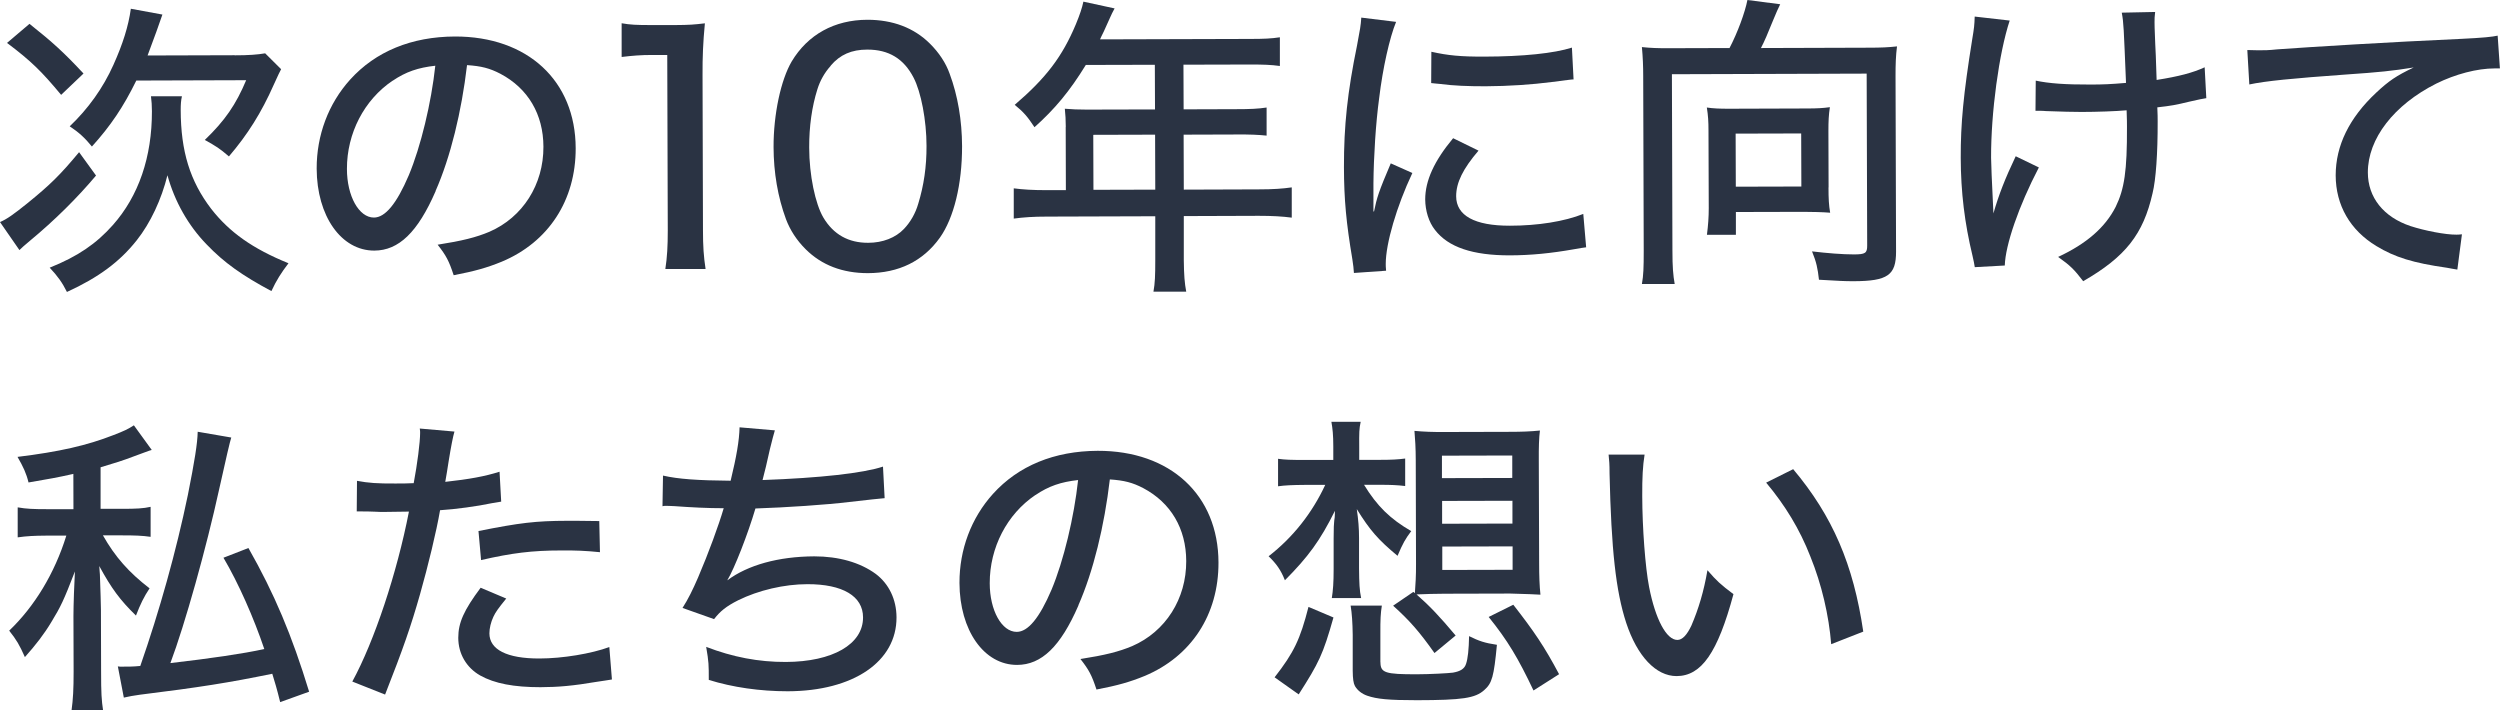
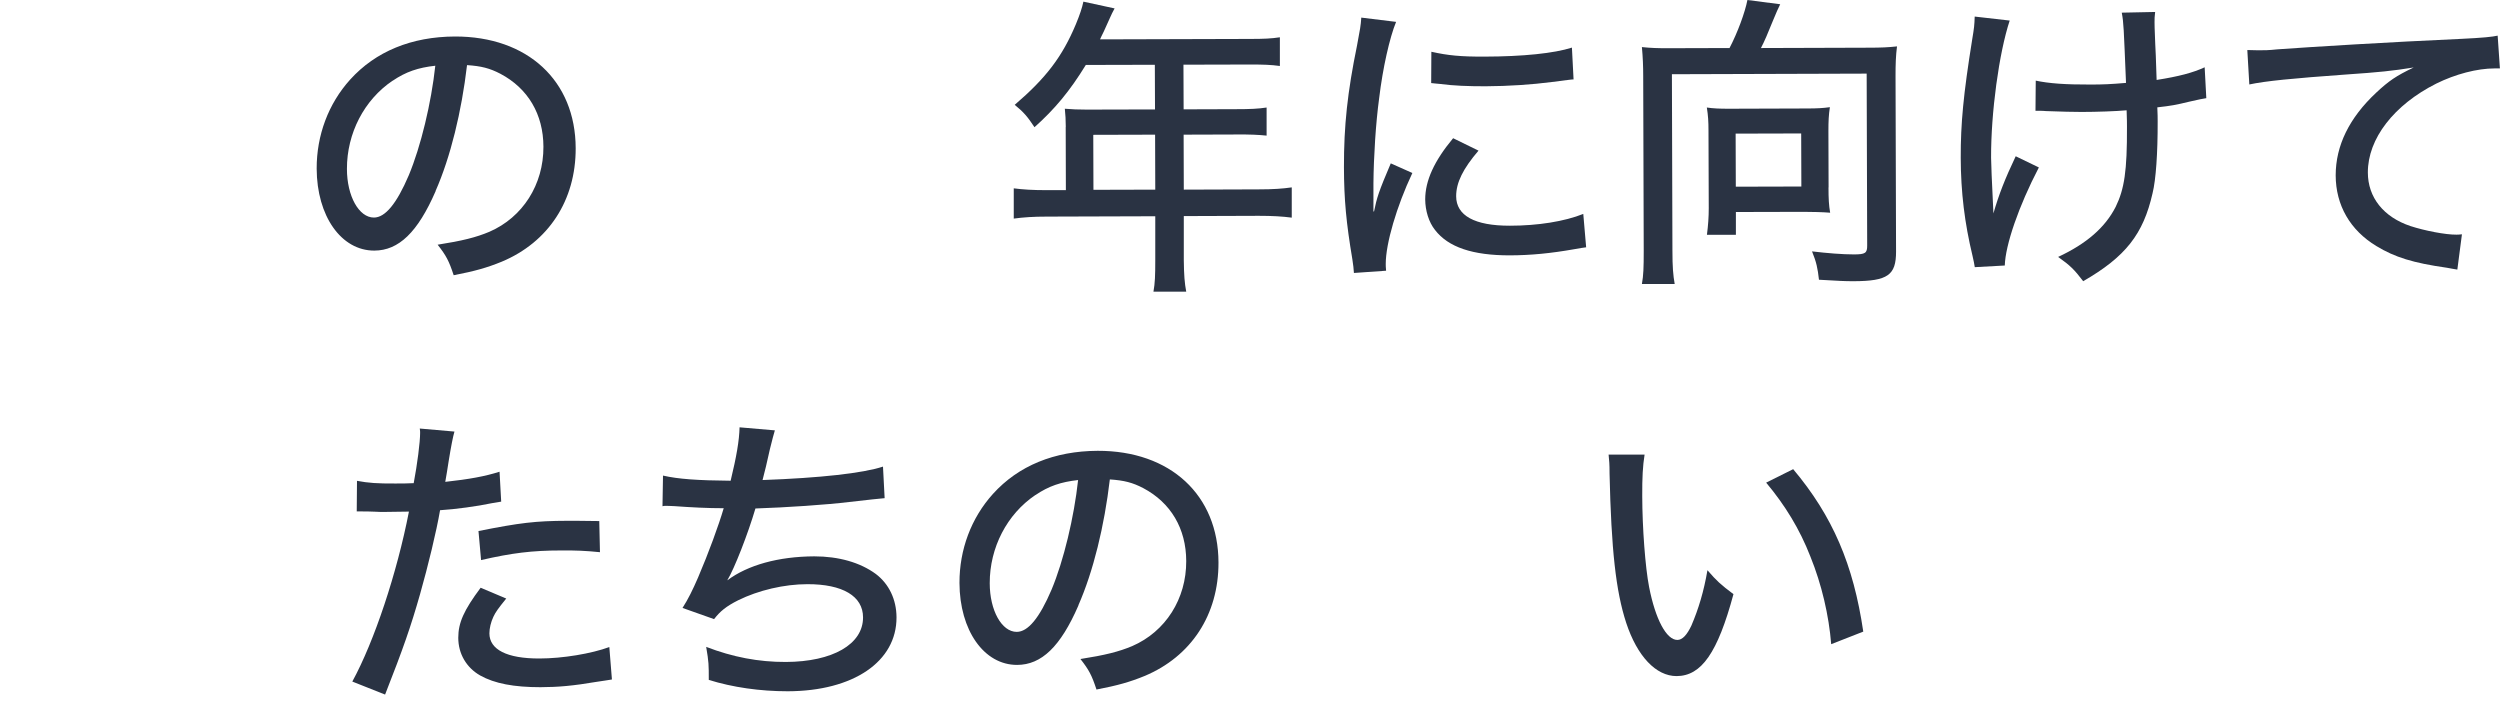
<svg xmlns="http://www.w3.org/2000/svg" id="_レイヤー_2" viewBox="0 0 288.31 81.93">
  <defs>
    <style>.cls-1{fill:#2a3343;}</style>
  </defs>
  <g id="design">
-     <path class="cls-1" d="m11.07,20.25c-2.15,2.56-4.77,5.16-7.61,7.51-.72.61-.9.76-1.22,1.08l-2.24-3.23c.83-.36,1.54-.87,3.16-2.17,2.59-2.1,3.77-3.25,5.96-5.89l1.95,2.69ZM3.39,2.74c2.67,2.12,4.01,3.34,6.24,5.74l-2.58,2.46c-2.24-2.69-3.43-3.88-6.24-5.99l2.59-2.2Zm17.59,8.37c-.11.47-.14.94-.14,1.58.01,4.75,1.07,8.2,3.52,11.4,2.1,2.69,4.77,4.59,8.91,6.27-.83,1.08-1.4,1.98-1.97,3.21-3.35-1.79-5.44-3.26-7.47-5.38-2.13-2.19-3.69-4.96-4.52-7.98-.68,2.77-1.96,5.51-3.54,7.5-1.97,2.49-4.42,4.3-8.05,5.96-.54-1.08-1.05-1.8-1.99-2.8,3.24-1.3,5.36-2.75,7.29-4.92,2.98-3.36,4.51-7.86,4.5-13.12,0-.68-.04-1.15-.11-1.73h3.56Zm6.07-4.73c1.62,0,2.66-.08,3.53-.23l1.84,1.83c-.25.47-.25.5-.82,1.73-1.47,3.32-3.04,5.8-5.2,8.33-1.08-.93-1.44-1.15-2.78-1.9,2.33-2.24,3.59-4.08,4.77-6.89l-12.67.04c-1.5,3.06-2.97,5.23-5.12,7.61-.79-.97-1.48-1.62-2.56-2.33,2.12-2.02,3.84-4.4,5.05-7.11,1.07-2.38,1.72-4.43,2-6.45l3.64.67c-.46,1.37-.82,2.31-1.71,4.72l10.04-.03Z" />
    <path class="cls-1" d="m50.24,22.04c-2.07,4.76-4.26,6.85-7.07,6.86-3.82.01-6.63-3.98-6.65-9.45-.01-3.85,1.35-7.49,3.86-10.27,2.94-3.25,7.08-4.95,12.08-4.97,8.39-.02,13.91,5.11,13.93,12.88.02,6.01-3.14,10.84-8.53,13.09-1.69.69-3.09,1.09-5.54,1.56-.54-1.65-.87-2.27-1.85-3.52,2.81-.44,4.43-.84,5.97-1.49,3.85-1.67,6.25-5.45,6.23-9.81-.01-3.74-1.78-6.73-4.96-8.41-1.23-.64-2.2-.89-3.85-1-.63,5.37-1.91,10.62-3.63,14.52Zm-4.97-12.73c-3.27,2.21-5.27,6.06-5.26,10.17,0,3.13,1.38,5.61,3.11,5.61,1.3,0,2.62-1.59,4.02-4.87,1.39-3.32,2.6-8.36,3.06-12.64-1.98.22-3.38.69-4.93,1.74Z" />
-     <path class="cls-1" d="m71.68,2.68c1.01.18,1.76.21,3.35.21h2.88c1.58-.01,2.12-.05,3.38-.2-.21,2.2-.28,3.89-.27,5.98l.05,17.89c0,1.84.08,3.02.3,4.46h-4.64c.21-1.35.28-2.65.28-4.45l-.06-20.23h-1.8c-1.22,0-2.23.08-3.46.23v-3.89Z" />
-     <path class="cls-1" d="m92.92,28.75c-1.05-1.04-1.81-2.23-2.28-3.48-.94-2.55-1.42-5.36-1.43-8.31-.01-3.78.84-7.74,2.09-9.87,1.86-3.1,4.92-4.8,8.73-4.81,2.92,0,5.37.92,7.21,2.75,1.05,1.04,1.84,2.23,2.28,3.48.94,2.52,1.42,5.4,1.43,8.35.01,4.39-.95,8.28-2.56,10.55-1.94,2.71-4.74,4.08-8.3,4.09-2.92,0-5.33-.92-7.17-2.75Zm2.89-21.17c-.75.83-1.25,1.77-1.54,2.7-.64,2.02-.96,4.32-.95,6.73,0,3.17.7,6.51,1.64,8.09,1.16,1.94,2.89,2.91,5.16,2.9,1.69,0,3.17-.59,4.13-1.6.75-.79,1.33-1.8,1.65-2.92.64-2.09.96-4.25.95-6.66,0-2.92-.63-6.23-1.5-7.88-1.12-2.16-2.85-3.23-5.34-3.22-1.8,0-3.13.58-4.21,1.85Z" />
    <path class="cls-1" d="m122.91,14.63c0-.79-.04-1.4-.11-2.09.79.07,1.58.1,2.52.1l7.88-.02-.02-5.15-7.96.02c-1.86,3.03-3.58,5.09-5.92,7.18-.8-1.22-1.27-1.76-2.28-2.58,3.63-3.11,5.49-5.56,7.06-9.31.46-1.12.71-1.87.86-2.59l3.6.78c-.29.54-.32.61-.5,1.01q-.32.69-.75,1.66c-.21.43-.36.72-.43.9l17.28-.05c1.62,0,2.48-.04,3.46-.19v3.31c-1-.14-1.9-.17-3.45-.17l-7.67.02.02,5.15,6.08-.02c1.55,0,2.52-.04,3.49-.19v3.24c-.96-.1-1.93-.14-3.41-.13l-6.16.02.02,6.34,8.64-.03c1.66,0,2.77-.08,3.81-.23v3.49c-1.07-.14-2.22-.21-3.81-.21l-8.64.03v5.08c.02,1.73.09,2.63.28,3.64h-3.78c.18-1,.21-1.86.21-3.66v-5.04s-12.5.04-12.5.04c-1.58,0-2.7.08-3.82.23v-3.49c1.07.14,2.19.21,3.81.21h2.2s-.02-7.28-.02-7.28Zm10.32,7.24l-.02-6.34-7.13.02.02,6.34,7.13-.02Z" />
    <path class="cls-1" d="m161,2.53c-.75,1.84-1.53,5.3-1.95,8.79-.39,2.88-.63,6.7-.66,9.83,0,1.84,0,2.92,0,3.24h.07c.32-1.58.53-2.27,1.93-5.55l2.49,1.11c-1.82,3.86-3.07,8.14-3.07,10.48,0,.14,0,.43.04.79l-3.71.26c-.04-.61-.07-.83-.18-1.58-.7-4.17-.96-6.84-.97-10.62-.01-4.79.41-8.68,1.51-14.04.35-1.87.43-2.27.49-3.21l4,.49Zm9.51,14.84c-1.79,2.09-2.58,3.68-2.58,5.26,0,2.23,2.13,3.41,6.2,3.4,3.2,0,6.3-.49,8.46-1.36l.33,3.85c-.47.07-.58.07-1.37.22-2.73.48-5,.7-7.41.71-4.32.01-7.13-.95-8.65-2.93-.72-.9-1.12-2.23-1.13-3.52,0-2.16,1.03-4.43,3.22-7.06l2.92,1.43Zm-5.43-11.4c1.91.43,3.39.57,6.12.56,4.43-.01,8.03-.38,10.08-1.04l.19,3.67c-.25,0-.47.04-2.52.3-2.23.29-5,.48-7.63.49-2.05,0-3.67-.06-5.26-.27-.5-.03-.61-.07-1.01-.1l.02-3.6Z" />
    <path class="cls-1" d="m199.45,5.55c.93-1.77,1.79-4.11,2.07-5.55l3.78.49c-.18.36-.5,1.05-.86,1.95-.57,1.41-.93,2.27-1.36,3.1l12.38-.04c1.51,0,2.3-.04,3.31-.15-.14,1.08-.17,2.09-.17,3.38l.06,20.3c0,2.7-.96,3.39-4.89,3.4-1.12,0-1.55-.03-4-.17-.15-1.33-.29-2.01-.8-3.27,1.76.21,3.53.35,4.82.35,1.33,0,1.55-.15,1.54-1.05l-.06-19.8-22.46.07.06,20.37c0,1.84.08,2.81.26,3.82h-3.78c.18-1,.21-1.9.21-3.81l-.06-20.09c0-1.26-.04-2.2-.15-3.42.97.1,1.76.14,3.24.13l6.84-.02Zm11.42,16.06c0,1.3.04,2.05.19,2.92-.83-.07-2.16-.1-3.06-.1l-7.81.02v2.63s-3.34,0-3.34,0c.14-1.08.21-2.05.21-3.06l-.03-8.96c0-1.01-.04-1.73-.19-2.66.72.11,1.48.14,2.52.14l9.11-.03c1.04,0,1.8-.04,2.56-.15-.14.9-.17,1.66-.17,2.74l.02,6.52Zm-10.69-.08l7.56-.02-.02-6.12-7.56.02.02,6.12Z" />
    <path class="cls-1" d="m231.77,2.36c-1.25,3.78-2.17,10.66-2.15,15.84,0,.47.08,2.63.27,6.41.61-2.13,1.32-3.96,2.57-6.59l2.67,1.29c-2.33,4.47-3.86,8.94-3.93,11.31l-3.46.19c-.07-.47-.11-.61-.26-1.3-.91-3.78-1.35-7.34-1.36-11.33-.01-3.92.3-7.27,1.33-13.68.21-1.26.25-1.58.28-2.59l4.03.46Zm3.01,6.94c1.51.32,3.35.46,6.3.45,1.48,0,2.34-.04,4.1-.19-.27-6.51-.27-6.91-.49-8.1l3.85-.08c-.07.54-.07.79-.07,1.19,0,.32,0,.5.08,2.48.04.43.08,1.8.16,4.17,2.55-.4,4.21-.84,5.54-1.46l.19,3.56c-.58.11-.72.11-1.94.4-1.66.4-2.05.47-3.71.66.04.83.04,1.22.04,1.66.01,3.56-.2,6.7-.59,8.25-1.07,4.72-3.11,7.32-8,10.14-1.01-1.33-1.48-1.8-2.89-2.8,3.27-1.52,5.43-3.4,6.64-5.78,1-2.05,1.32-4.14,1.3-9.22,0-.43,0-.76-.04-1.91-1.19.11-3.46.19-5.18.19-1.12,0-2.12-.03-4.14-.1-.25-.03-.47-.03-.65-.03-.11,0-.29,0-.54,0l.03-3.49Z" />
    <path class="cls-1" d="m259.18,5.77q.68.03,1.26.03c.76,0,1.15,0,2.2-.11,4.21-.3,12.78-.83,21.23-1.21,2.48-.12,3.56-.23,4.17-.37l.26,3.78c-.25,0-.47,0-.61,0-2.02,0-4.53.66-6.73,1.75-4.89,2.46-7.9,6.36-7.89,10.25,0,2.88,1.81,5.14,4.91,6.18,1.66.54,4.04,1,5.29.99.14,0,.36,0,.65-.04l-.53,4.07c-.47-.07-.61-.11-1.19-.21-3.93-.56-6.01-1.21-8.14-2.5-3.03-1.83-4.69-4.7-4.7-8.16,0-3.42,1.56-6.63,4.69-9.55,1.44-1.34,2.26-1.91,4.31-2.89-2.52.4-3.96.55-7.77.81-6.26.45-9.32.75-11.19,1.15l-.23-3.96Z" />
-     <path class="cls-1" d="m8.47,54.65c-1.94.44-2.81.58-5.18.99-.25-1.04-.62-1.83-1.27-2.95,4.82-.59,8.02-1.32,11.08-2.52,1.15-.44,1.69-.69,2.34-1.12l2.06,2.84c-.22.04-1.22.44-2.23.8-.93.36-2.16.76-3.67,1.2v4.79s2.53,0,2.53,0c1.55,0,2.41-.04,3.24-.23v3.46c-.93-.14-1.86-.17-3.27-.17h-2.23c1.41,2.49,3,4.28,5.38,6.11-.65.97-1.07,1.84-1.57,3.14-1.84-1.79-2.82-3.12-4.23-5.71.04.43.04.76.07.97,0,.43.08,1.76.12,4.03l.02,7.16c0,2.48.05,3.31.23,4.5h-3.64c.18-1.32.24-2.51.24-4.49l-.02-6.44c0-1.15.1-4,.17-5.11-1.29,3.35-1.64,4.07-2.72,5.84-.82,1.37-1.79,2.63-3.05,4.04-.62-1.4-.98-2.01-1.81-3.05,2.91-2.78,5.24-6.6,6.59-10.96h-2.34c-1.33.01-2.23.05-3.27.2v-3.46c1,.18,1.86.21,3.41.21h3.02s-.01-4.04-.01-4.04Zm18.2-4.19q-.21.61-1.39,5.94c-1.49,6.81-3.95,15.6-5.63,20.07,4.71-.55,8.31-1.07,10.83-1.62-1.2-3.56-2.97-7.59-4.71-10.53l2.88-1.12c3,5.28,5,10.03,7,16.57l-3.34,1.2c-.4-1.62-.58-2.19-.91-3.27-4.96,1.02-8.42,1.57-15.29,2.42-.76.11-1.19.18-1.83.33l-.69-3.6c.22.04.36.04.5.03.79,0,1.26,0,2.09-.08,2.21-6.34,4.14-13.22,5.49-19.74.78-3.93,1.1-5.91,1.13-7.27l3.89.67Z" />
-     <path class="cls-1" d="m41.16,55.45c1.33.25,2.34.32,4.43.31.79,0,1.33,0,2.12-.04.42-2.23.74-4.72.74-5.8,0-.11,0-.29-.04-.5l4,.35q-.25.83-.67,3.42c-.18,1.08-.21,1.44-.39,2.38,2.73-.3,4.57-.63,6.26-1.17l.19,3.45q-.29.04-1.08.18c-1.69.36-4.21.7-5.97.81-.42,2.45-1.38,6.41-2.31,9.69-1.07,3.75-1.93,6.23-4.03,11.57l-3.78-1.5c2.54-4.65,5.15-12.51,6.53-19.6-.32,0-2.16.04-2.92.04-.25,0-.54,0-1.04-.03-.54-.03-1.15-.03-1.66-.03-.07,0-.22,0-.4,0l.03-3.53Zm17.21,13.59c-.93,1.15-1.22,1.55-1.47,2.09-.29.61-.46,1.33-.46,1.91,0,1.87,2.02,2.91,5.77,2.9,2.66,0,6.01-.56,8.06-1.32l.3,3.74c-.58.11-.79.11-1.69.26-2.84.48-4.5.62-6.55.63-3.06,0-5.29-.42-6.95-1.35-1.59-.9-2.53-2.51-2.53-4.35,0-1.73.64-3.17,2.58-5.77l2.96,1.25Zm10.82-5.36c-1.73-.17-2.74-.21-4.43-.2-3.42,0-5.76.3-9.28,1.11l-.3-3.35c4.78-.95,6.58-1.17,10.22-1.18,1.01,0,1.58,0,3.71.03l.08,3.6Z" />
+     <path class="cls-1" d="m41.16,55.45c1.33.25,2.34.32,4.43.31.79,0,1.33,0,2.12-.04.42-2.23.74-4.72.74-5.8,0-.11,0-.29-.04-.5l4,.35q-.25.83-.67,3.42c-.18,1.08-.21,1.44-.39,2.38,2.73-.3,4.57-.63,6.26-1.17l.19,3.45q-.29.04-1.08.18c-1.69.36-4.21.7-5.97.81-.42,2.45-1.38,6.41-2.31,9.69-1.07,3.75-1.93,6.23-4.03,11.57l-3.78-1.5c2.54-4.65,5.15-12.51,6.53-19.6-.32,0-2.16.04-2.92.04-.25,0-.54,0-1.04-.03-.54-.03-1.15-.03-1.66-.03-.07,0-.22,0-.4,0l.03-3.53Zm17.21,13.59c-.93,1.15-1.22,1.55-1.47,2.09-.29.61-.46,1.33-.46,1.91,0,1.87,2.02,2.91,5.77,2.9,2.66,0,6.01-.56,8.06-1.32l.3,3.74c-.58.11-.79.11-1.69.26-2.84.48-4.5.62-6.55.63-3.06,0-5.29-.42-6.95-1.35-1.59-.9-2.53-2.51-2.53-4.35,0-1.73.64-3.17,2.58-5.77l2.96,1.25Zm10.82-5.36c-1.73-.17-2.74-.21-4.43-.2-3.42,0-5.76.3-9.28,1.11l-.3-3.35c4.78-.95,6.58-1.17,10.22-1.18,1.01,0,1.58,0,3.71.03l.08,3.6" />
    <path class="cls-1" d="m76.48,54.85c1.69.39,3.96.56,7.78.59.68-2.81.99-4.61,1.03-6.16l4.07.35q-.18.58-.57,2.16c-.39,1.73-.53,2.38-.85,3.57,6.66-.24,11.59-.79,13.89-1.55l.19,3.64q-.86.07-4.07.44c-2.73.33-7.23.63-10.83.75-.86,2.92-2.43,6.95-3.25,8.29,2.37-1.77,5.9-2.75,10.03-2.77,2.81,0,5.29.7,7.1,2.03,1.52,1.15,2.38,2.94,2.39,5,.02,5.11-4.98,8.51-12.54,8.53-3.2,0-6.34-.45-9.11-1.31,0-1.76,0-2.05-.3-3.81,3.06,1.18,6.05,1.75,9.18,1.74,5.4-.02,8.92-2.04,8.91-5.14,0-2.45-2.35-3.84-6.42-3.83-2.66,0-5.65.7-7.99,1.86-1.37.69-2.08,1.27-2.77,2.17l-3.64-1.29c.65-1.01,1.18-2.09,1.79-3.5,1.22-2.85,2.39-6.05,2.96-8-1.87,0-3.78-.1-5.69-.24-.47-.03-.83-.03-1.08-.03-.04,0-.14,0-.29.04l.06-3.53Z" />
    <path class="cls-1" d="m124.37,69.82c-2.07,4.76-4.26,6.85-7.07,6.86-3.82.01-6.63-3.98-6.65-9.45-.01-3.85,1.35-7.49,3.86-10.27,2.94-3.25,7.08-4.95,12.08-4.97,8.39-.02,13.91,5.11,13.93,12.88.02,6.01-3.14,10.84-8.53,13.09-1.69.69-3.09,1.09-5.54,1.56-.54-1.65-.87-2.27-1.85-3.52,2.81-.44,4.43-.84,5.97-1.49,3.85-1.67,6.25-5.45,6.23-9.81-.01-3.74-1.78-6.73-4.96-8.41-1.23-.64-2.2-.89-3.85-1-.63,5.37-1.91,10.62-3.63,14.52Zm-4.97-12.73c-3.27,2.21-5.27,6.06-5.26,10.17,0,3.13,1.38,5.61,3.11,5.61,1.3,0,2.62-1.59,4.02-4.87,1.39-3.32,2.6-8.36,3.06-12.64-1.98.22-3.38.69-4.93,1.74Z" />
-     <path class="cls-1" d="m157.3,55.9c1.52,2.48,3.03,3.95,5.45,5.35-.68.9-.97,1.41-1.58,2.85-2.24-1.86-3.18-2.94-4.7-5.39.18,1.26.26,2.19.26,3.35v3.49c.02,1.76.05,2.48.24,3.42h-3.38c.14-.89.21-1.75.21-3.37v-3.49s.02-1.37.02-1.37c.03-.32.03-.68.1-1.04,0-.29.04-.4.03-.79-1.72,3.46-3.08,5.3-5.77,8.01-.47-1.19-.98-1.9-1.88-2.77,2.8-2.17,5.02-4.98,6.53-8.23h-2.38c-1.4.01-2.3.05-3.06.16v-3.17c.75.11,1.57.14,3.09.13h3.28s0-1.56,0-1.56c0-1.3-.08-2.05-.22-2.84h3.38c-.18.82-.18,1.25-.17,2.91v1.48s2.49,0,2.49,0c1.22,0,1.98-.04,2.81-.15v3.17c-.89-.11-1.75-.14-2.73-.14h-2.02Zm-10.3,22.2c2.22-2.85,2.94-4.36,3.9-8.11l2.88,1.22c-1.21,4.29-1.68,5.22-4.01,8.87l-2.78-1.97Zm12.2-1.73c0,1.22.54,1.4,4.22,1.39,1.4,0,3.67-.12,4.14-.19.86-.15,1.33-.44,1.51-1.01.21-.61.32-1.66.35-3.2,1.15.57,1.8.79,3.21,1-.35,3.67-.56,4.43-1.46,5.22-1.04.94-2.52,1.16-7.77,1.17-3.24,0-4.61-.13-5.73-.52-.61-.21-1.12-.61-1.41-1.11-.18-.32-.25-.86-.26-1.76v-4.14c-.02-1.4-.09-2.48-.24-3.38h3.6c-.14.89-.18,1.54-.17,3.37v3.17Zm3.97-7.97c.07-.9.14-2.05.13-3.38l-.03-11.91c0-1.48-.08-2.56-.15-3.42,1.12.1,2.05.14,3.53.13l7.38-.02c1.48,0,2.48-.04,3.56-.15-.11.86-.14,1.94-.13,3.42l.04,11.95c0,1.33.04,2.56.15,3.56-.4-.04-1.55-.07-3.49-.13l-7.56.02c-1.26,0-2.05.04-3.24.08,1.55,1.36,2.67,2.55,4.51,4.74l-2.44,2.02c-1.73-2.44-2.82-3.7-4.77-5.46l2.33-1.59.18.14Zm3.13-13.26l8.1-.02v-2.59s-8.11.02-8.11.02v2.59Zm.02,5.26l8.1-.02v-2.63s-8.11.02-8.11.02v2.63Zm.02,5.33l8.1-.02v-2.7s-8.11.02-8.11.02v2.7Zm10.51,13.9c-1.77-3.74-3-5.79-5.17-8.48l2.84-1.41c2.38,3.05,3.58,4.81,5.28,8.01l-2.95,1.88Z" />
    <path class="cls-1" d="m189.66,52.43c-.21,1.3-.28,2.66-.27,4.79.01,3.67.35,8.21.79,10.47.73,3.74,2,6.11,3.26,6.11.58,0,1.11-.58,1.62-1.66.82-1.91,1.43-3.93,1.85-6.38,1.05,1.22,1.52,1.65,3,2.76-1.82,6.74-3.68,9.44-6.56,9.45-2.38,0-4.54-2.29-5.81-6.14-1.2-3.67-1.72-8.45-1.92-17.2,0-1.22-.04-1.44-.11-2.2h4.18Zm17.14,1.68c4.55,5.42,6.94,10.99,8.08,18.73l-3.7,1.45c-.26-3.31-1.1-6.91-2.4-10.11-1.23-3.16-2.93-5.93-5.1-8.52l3.13-1.56Z" />
  </g>
</svg>